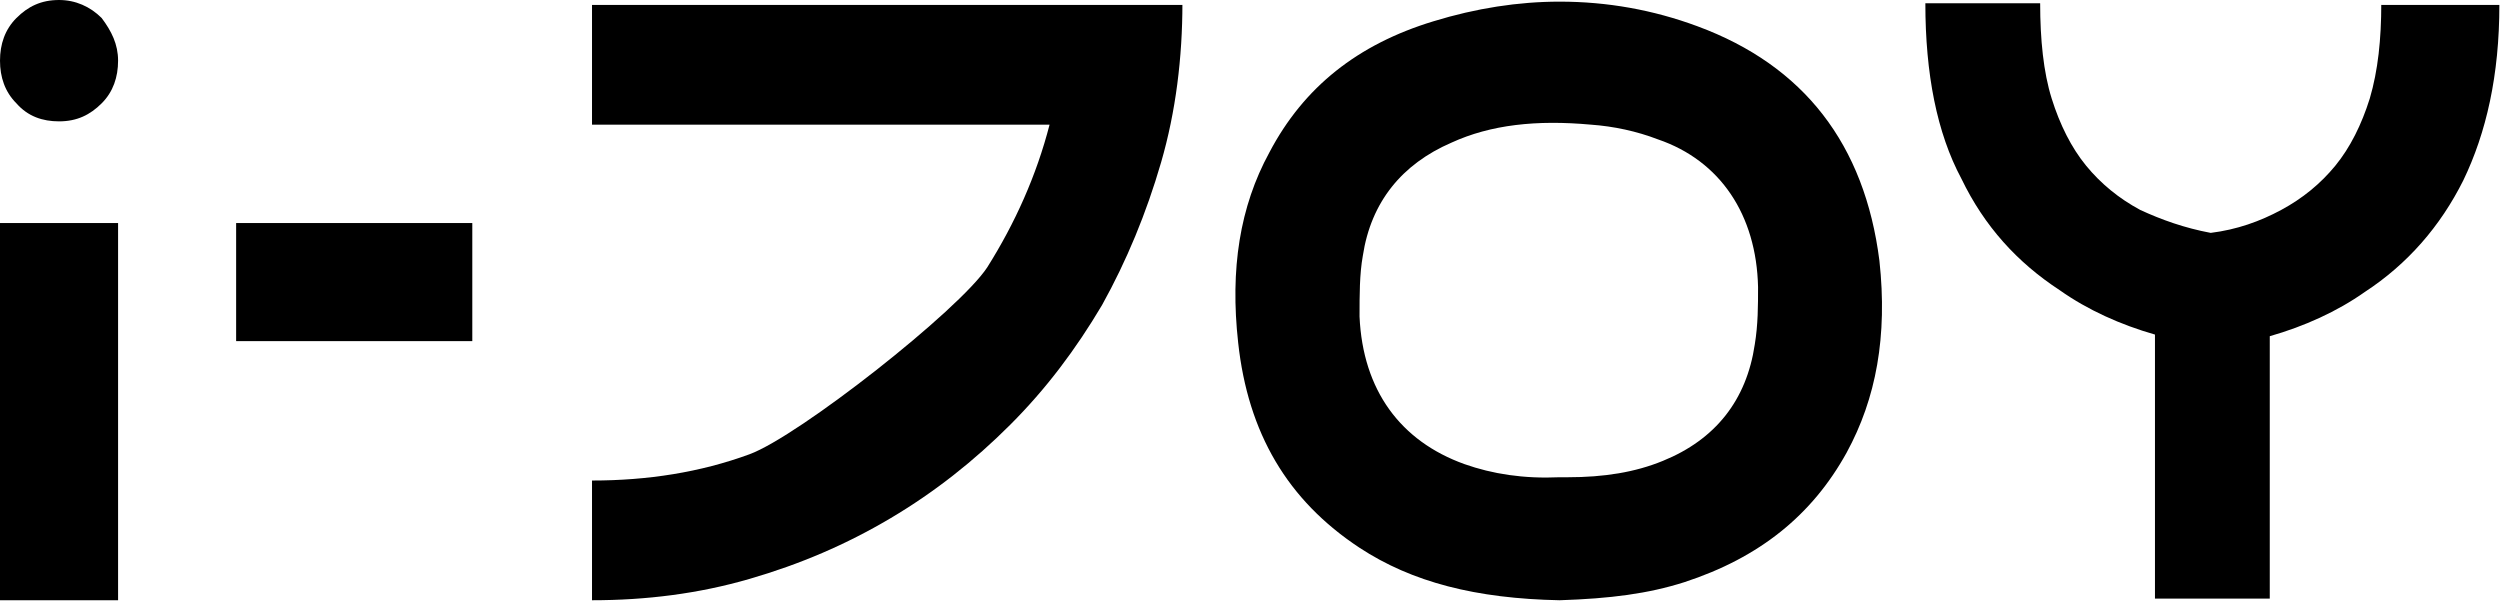
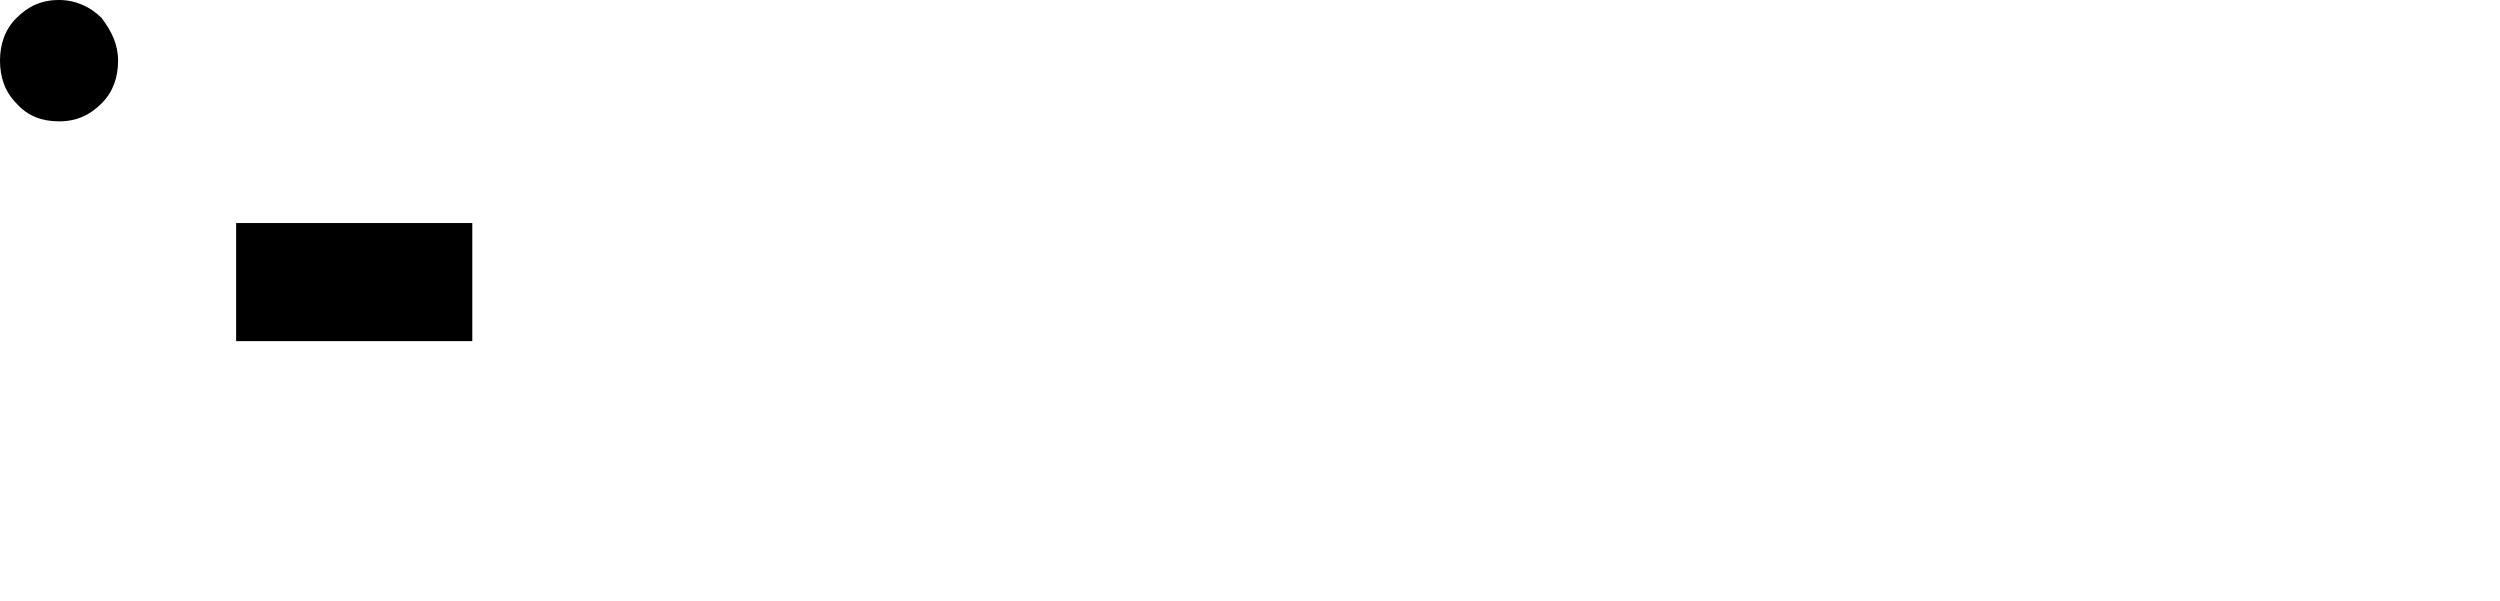
<svg xmlns="http://www.w3.org/2000/svg" width="1031" height="248" viewBox="0 0 1031 248" fill="none">
  <path d="M48.697 25.025C48.697 31.788 46.668 37.875 41.933 42.61C37.199 47.344 31.788 50.05 24.348 50.05C17.585 50.05 11.498 48.021 6.763 42.61C2.029 37.875 0 31.788 0 25.025C0 18.261 2.029 12.174 6.763 7.44C11.498 2.705 16.909 0 24.348 0C31.112 0 37.199 2.705 41.933 7.44C45.992 12.851 48.697 18.261 48.697 25.025Z" fill="black" />
-   <path d="M0 247.542H48.697V91.983H0V247.542Z" fill="black" />
  <path d="M194.777 91.983H97.383V140.68H194.777V91.983Z" fill="black" />
-   <path d="M487.629 1.352C487.629 23.672 484.923 45.991 478.836 66.958C472.749 87.924 464.633 107.538 454.488 125.8C443.666 144.061 431.492 160.293 416.613 175.173C401.733 190.052 385.501 202.903 367.239 213.725C348.978 224.546 330.041 232.662 309.074 238.749C288.107 244.837 266.464 247.542 244.145 247.542V198.169C267.14 198.169 288.783 194.787 309.074 187.347C329.364 179.907 395.646 127.829 407.144 110.244C418.642 91.983 427.434 72.368 432.845 51.402H244.145V2.029H487.629V1.352Z" fill="black" />
-   <path d="M723.672 142.032C720.29 165.028 707.439 181.26 685.796 190.053C674.298 194.787 661.448 196.816 646.568 196.816C645.216 196.816 643.863 196.816 643.187 196.816C628.307 197.493 615.456 195.464 603.959 191.406C577.581 181.937 562.025 160.97 560.672 130.535C560.672 121.742 560.672 112.949 562.025 105.51C565.407 83.19 578.258 67.634 598.548 58.842C614.78 51.402 633.718 49.373 656.037 51.402C665.506 52.078 674.975 54.107 683.767 57.489C709.468 66.282 724.348 88.601 725.024 118.36C725.024 125.8 725.024 133.916 723.672 142.032ZM700 10.821C681.738 4.058 662.801 0.676 643.187 0.676C626.278 0.676 608.693 3.382 591.108 8.792C559.996 18.261 537.677 35.846 523.474 62.9C511.299 85.219 507.241 110.92 510.623 141.356C514.681 178.555 530.913 206.285 560.672 225.899C582.316 240.102 608.693 246.866 643.187 247.542C664.153 246.866 679.709 244.837 694.589 240.102C725.701 229.957 747.344 212.372 761.547 186.671C773.721 164.352 778.456 138.65 775.074 107.539C768.987 59.518 743.962 27.054 700 10.821Z" fill="black" />
-   <path d="M982.042 1.352C982.042 16.232 980.69 29.082 977.308 40.58C973.926 51.402 969.192 60.871 963.105 68.311C957.018 75.75 949.578 81.838 940.785 86.572C931.993 91.306 922.524 94.688 911.702 96.041C900.881 94.012 891.412 90.63 882.62 86.572C873.827 81.838 866.387 75.75 860.3 68.311C854.213 60.871 849.479 51.402 846.097 40.58C842.715 29.759 841.363 16.232 841.363 1.352H794.018C794.018 30.435 798.753 54.783 808.898 73.721C818.367 93.335 831.894 108.215 849.479 119.713C860.977 127.829 874.503 133.916 888.707 137.974V246.865H936.051V138.65C950.254 134.592 963.781 128.505 975.279 120.389C992.864 108.891 1006.39 93.335 1015.86 74.397C1025.33 54.783 1030.74 31.112 1030.74 2.029H982.042V1.352Z" fill="black" />
</svg>